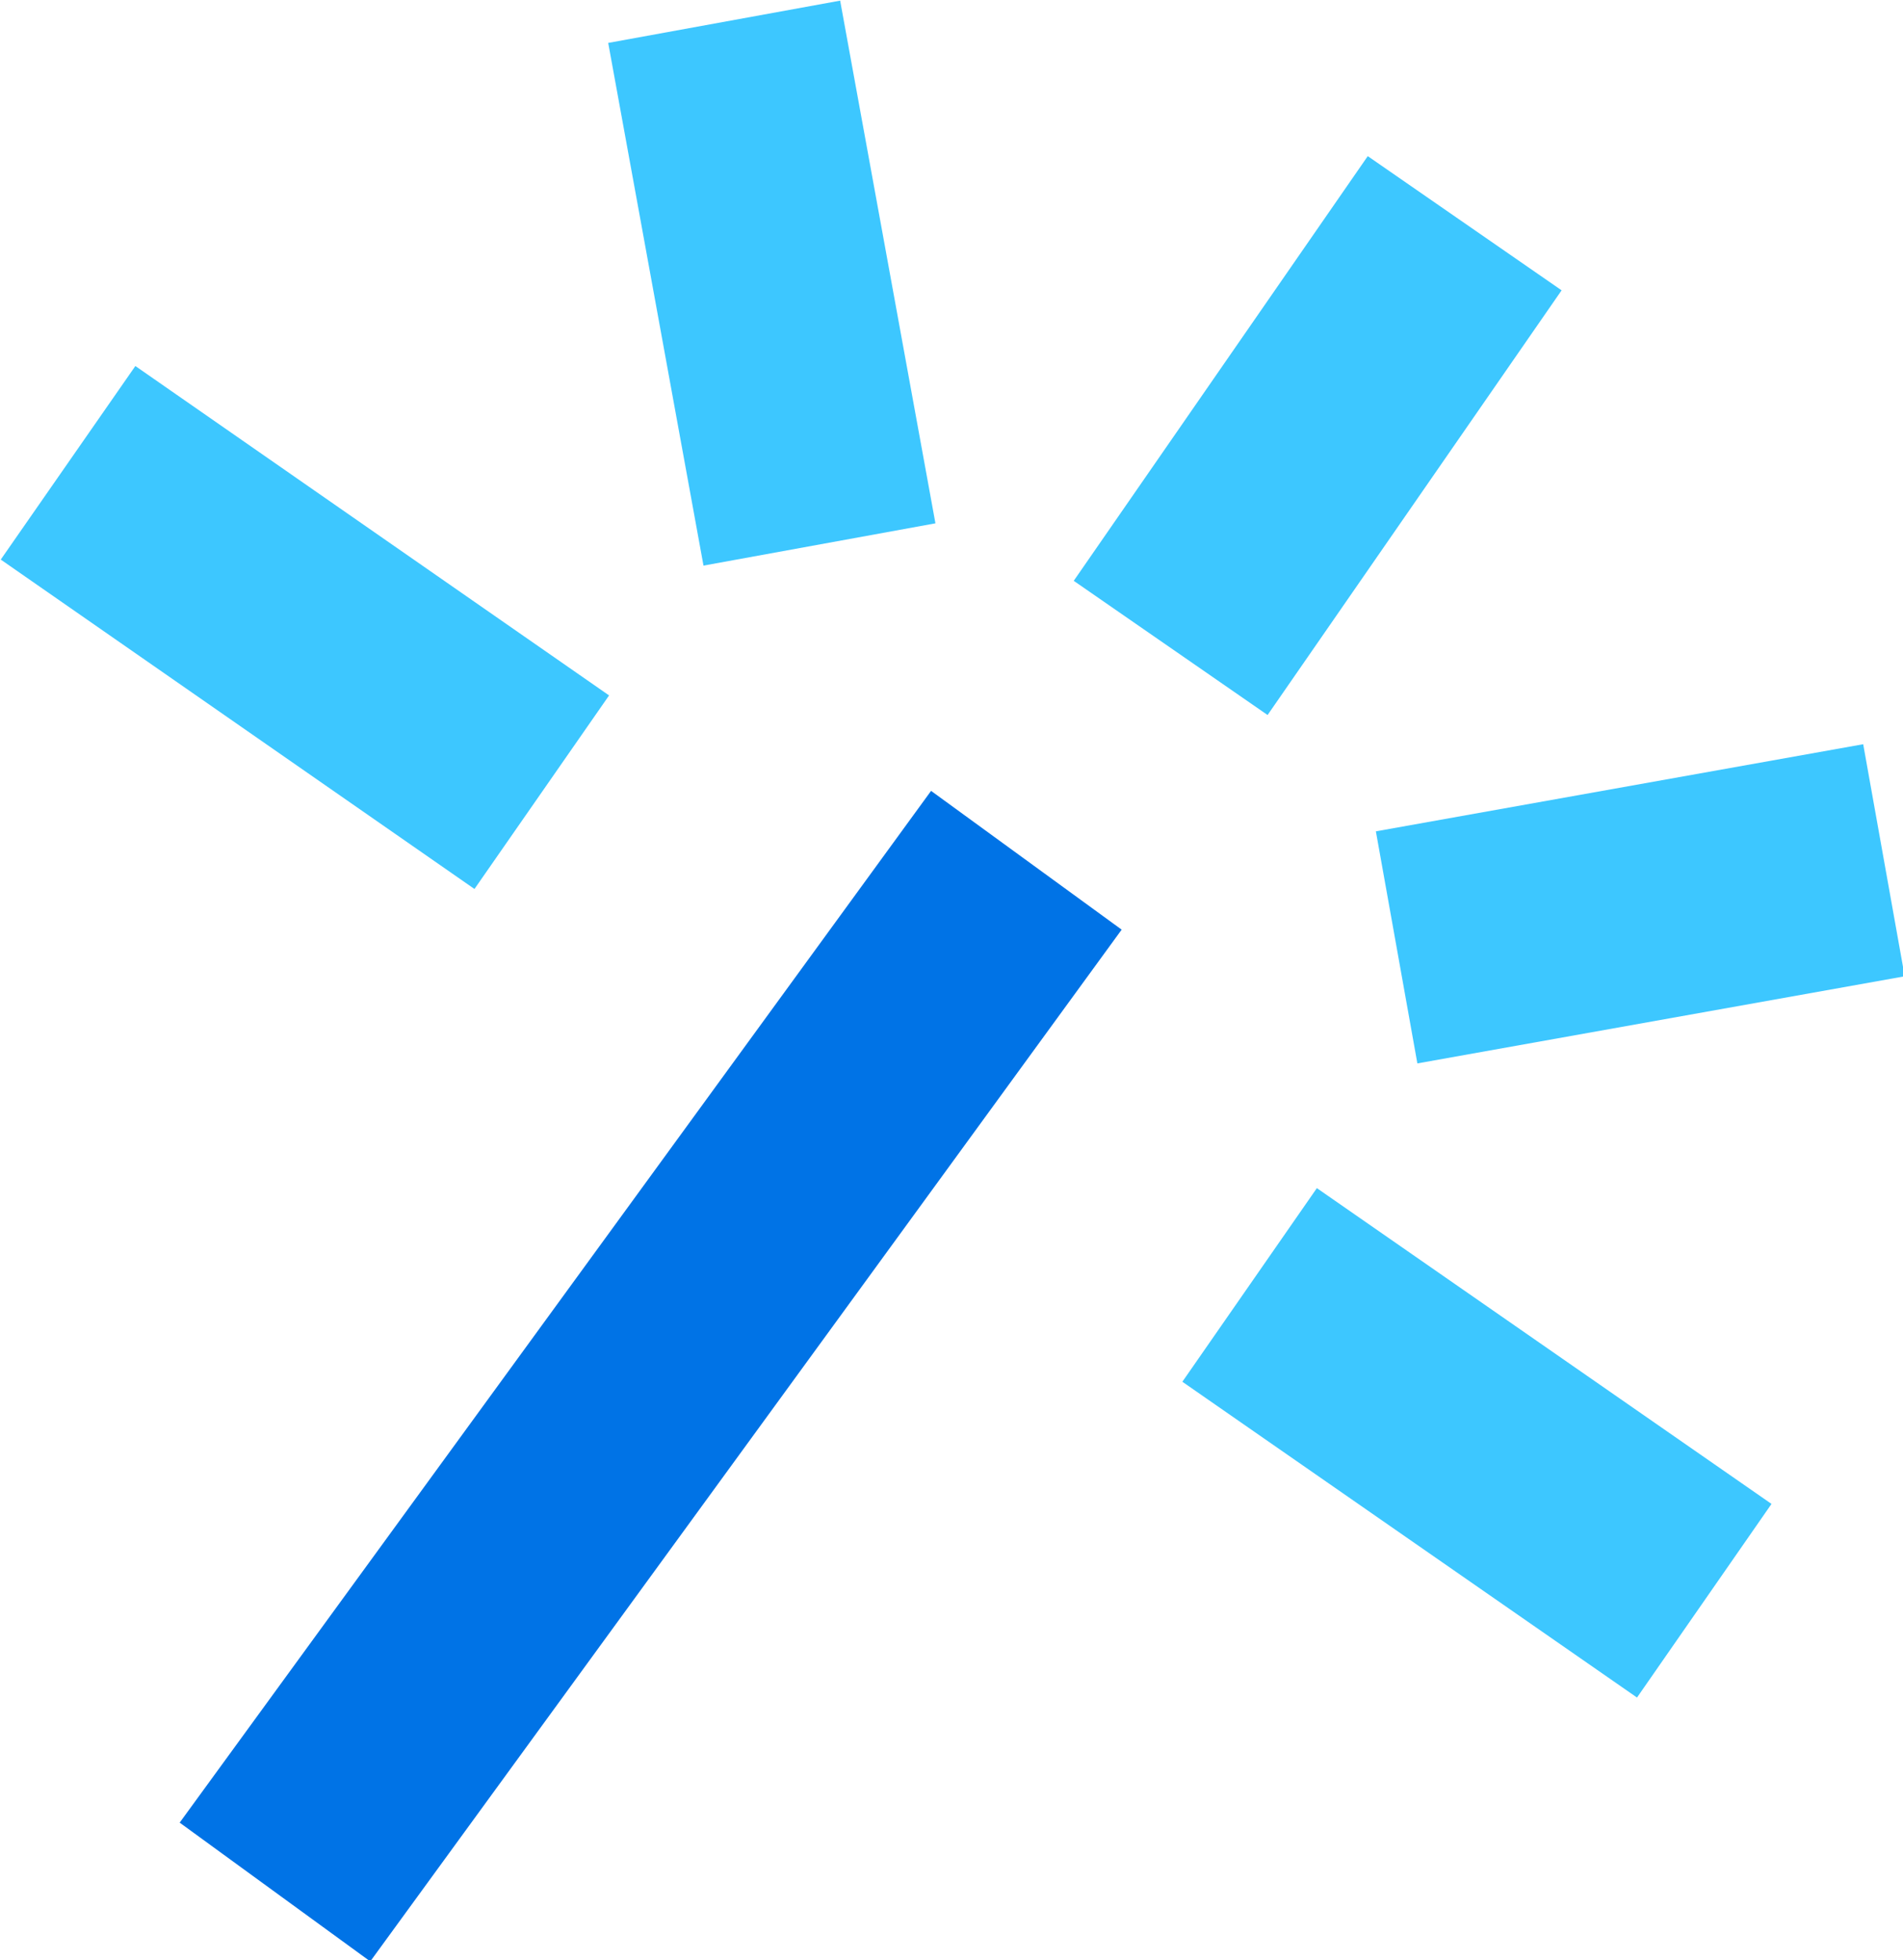
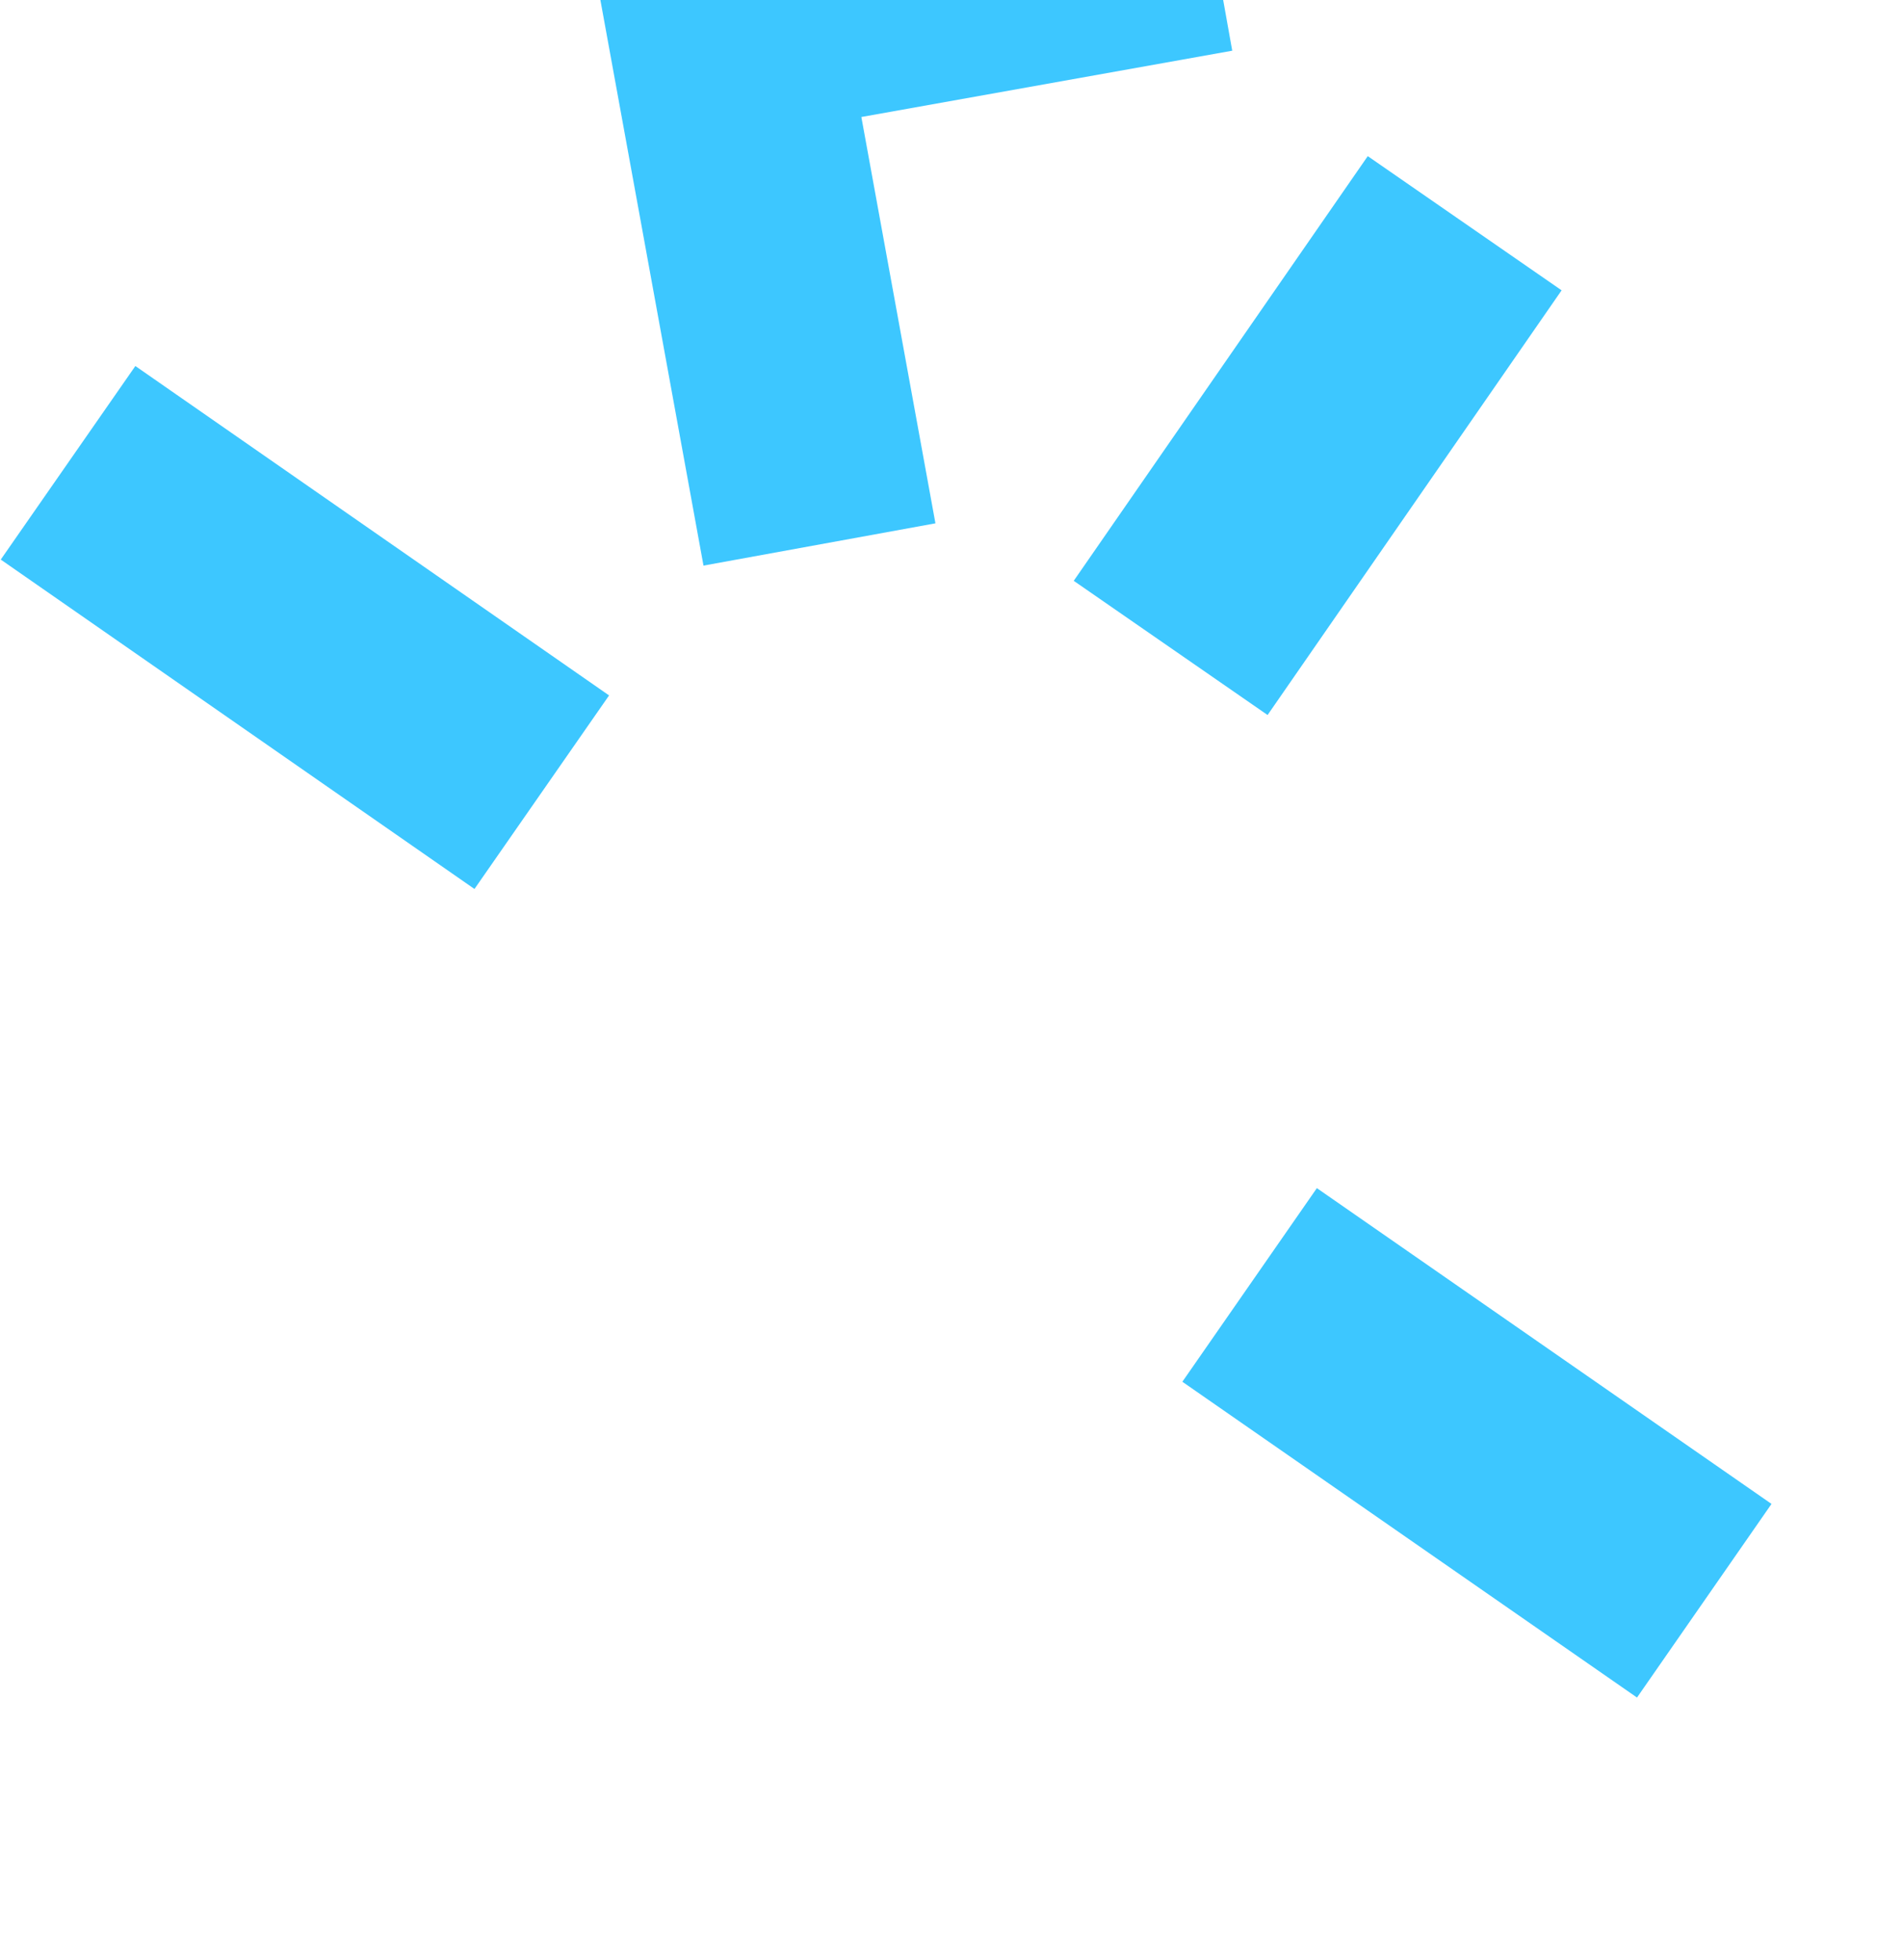
<svg xmlns="http://www.w3.org/2000/svg" version="1.1" id="Calque_1" x="0px" y="0px" viewBox="0 0 69.9 72" style="enable-background:new 0 0 69.9 72;" xml:space="preserve">
  <style type="text/css"> .st0{fill:none;stroke:#3DC7FF;stroke-width:8.66;stroke-miterlimit:10;} .st1{fill:none;stroke:#0073E6;stroke-width:8.66;stroke-miterlimit:10;} </style>
  <g>
-     <path class="st0" d="M30.1,20L26.6,0.8 M51.3,34.8l17.9-3.2 M43,23.8L53.8,8.2 M45.9,47.2l16.7,11.6 M2.5,17l17.4,12.1" />
+     <path class="st0" d="M30.1,20L26.6,0.8 l17.9-3.2 M43,23.8L53.8,8.2 M45.9,47.2l16.7,11.6 M2.5,17l17.4,12.1" />
    <g>
-       <line class="st1" x1="10.1" y1="69.5" x2="37.7" y2="31.6" />
-     </g>
+       </g>
  </g>
</svg>